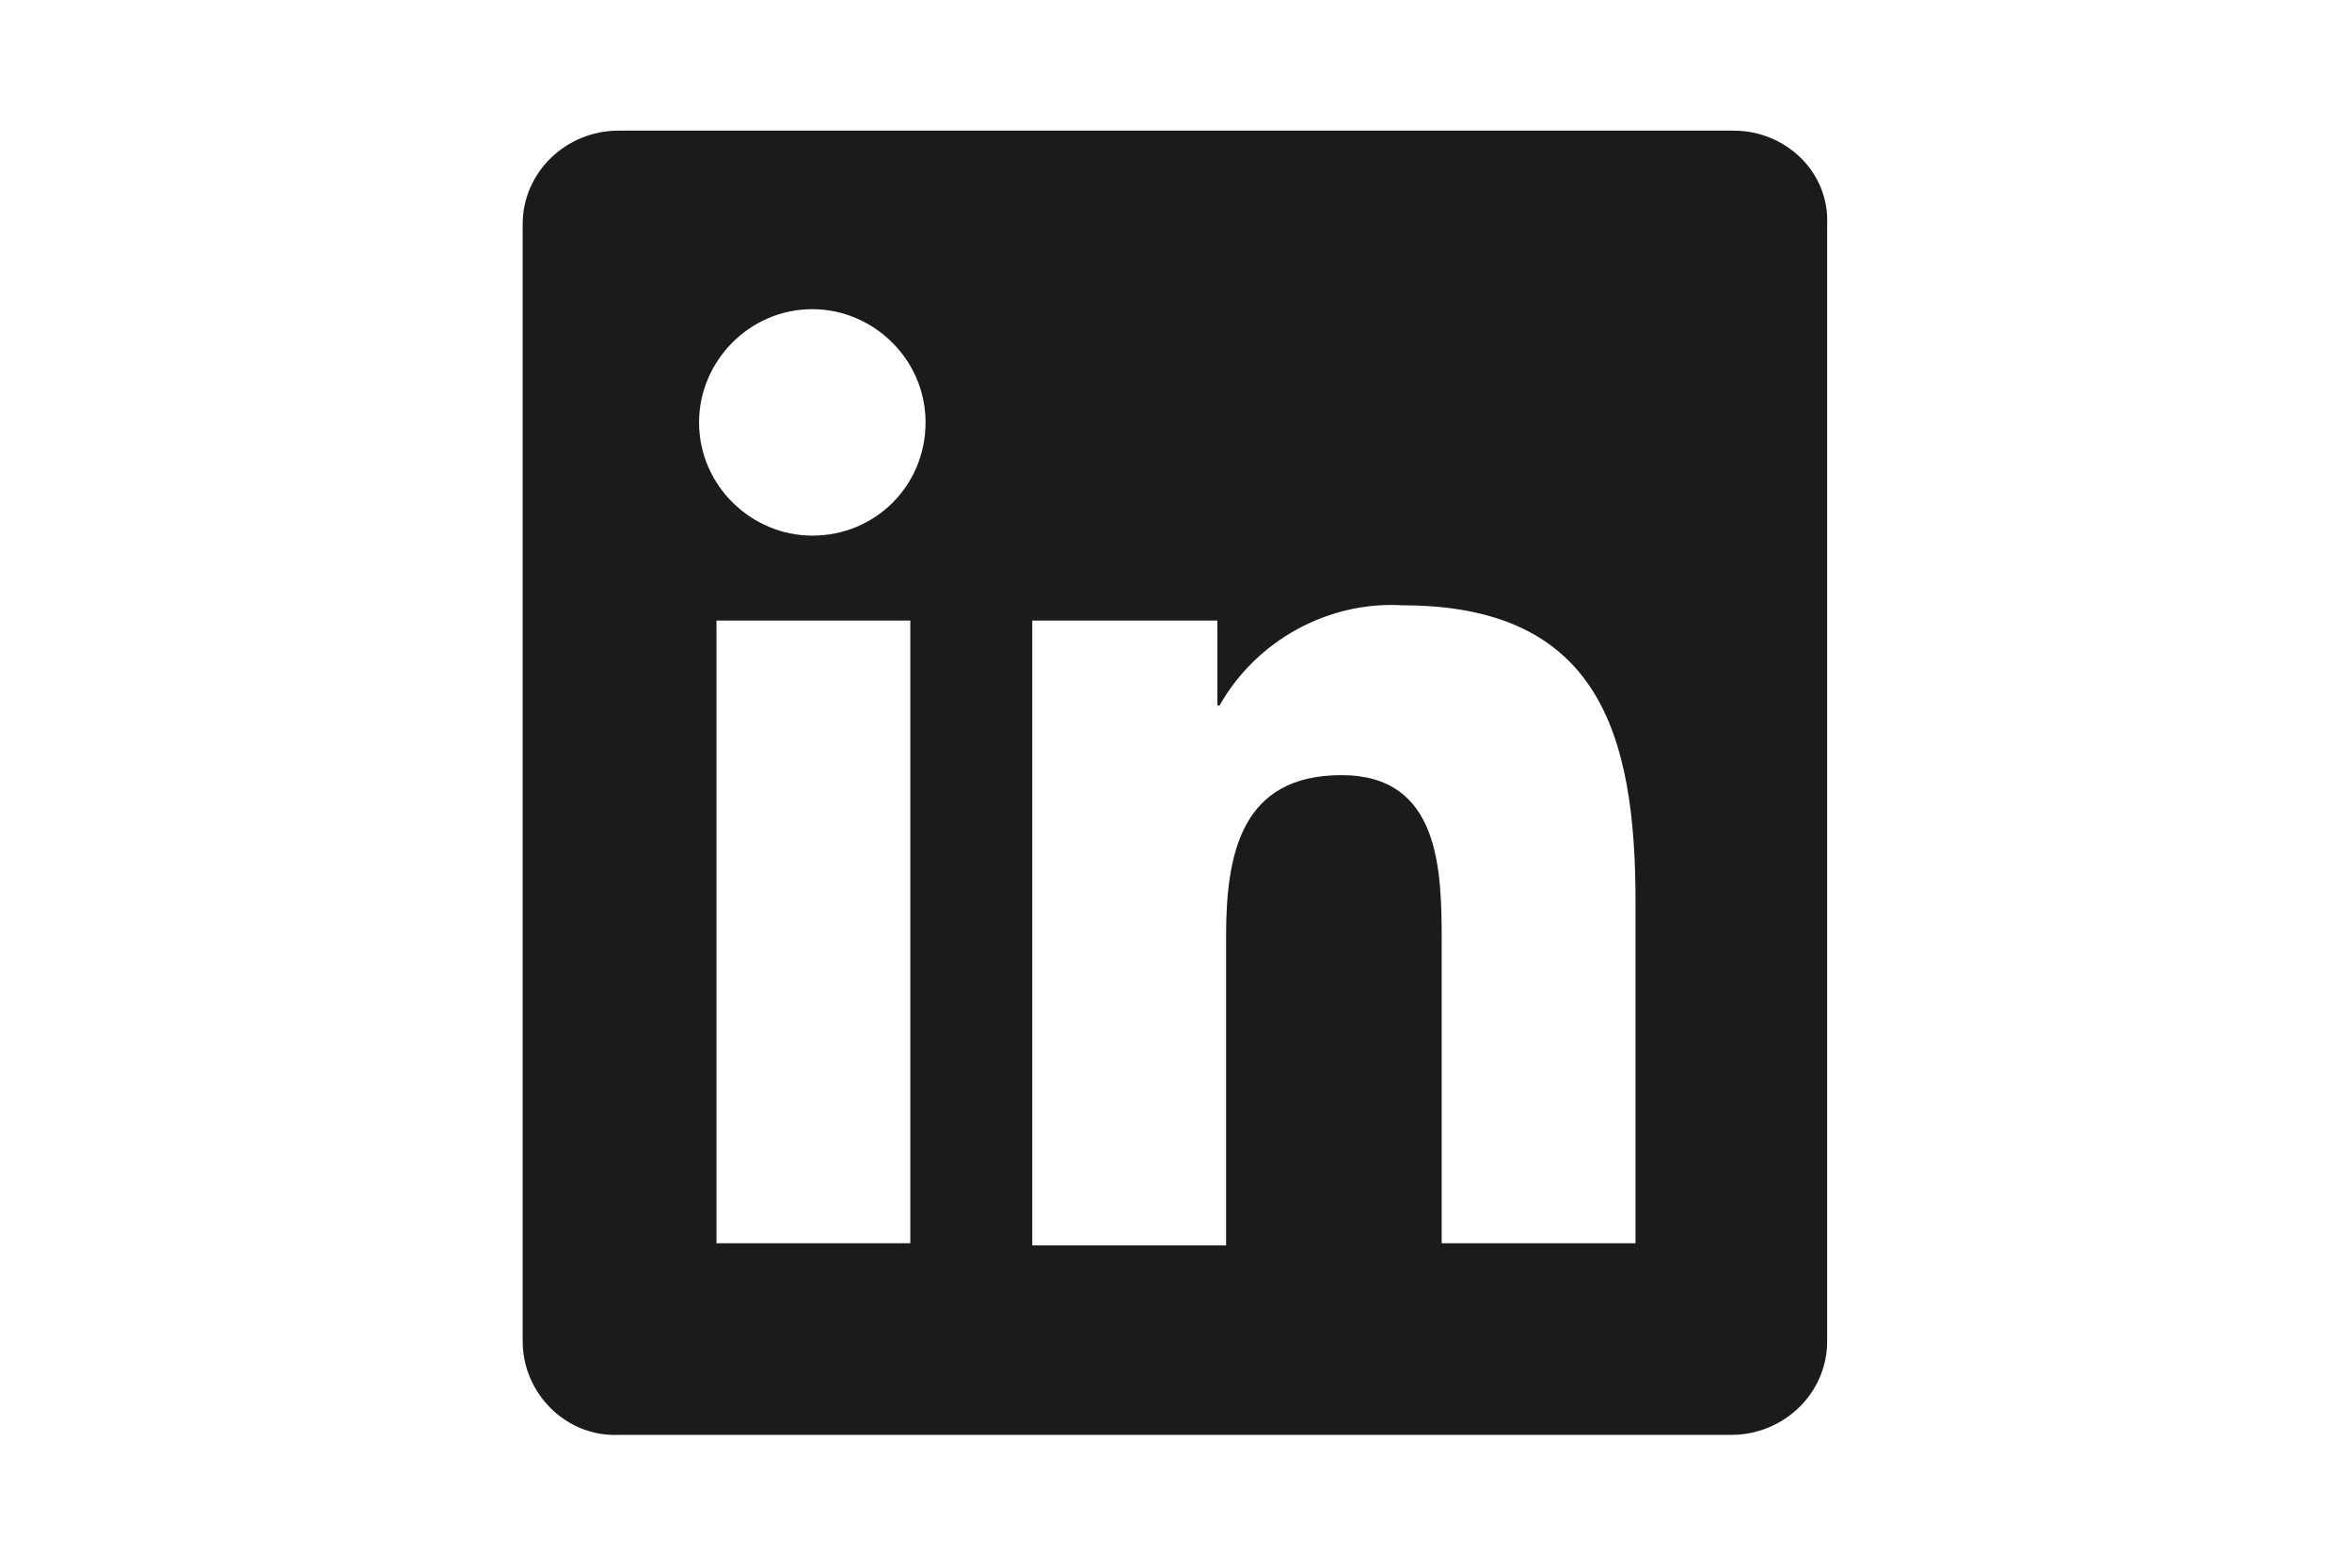
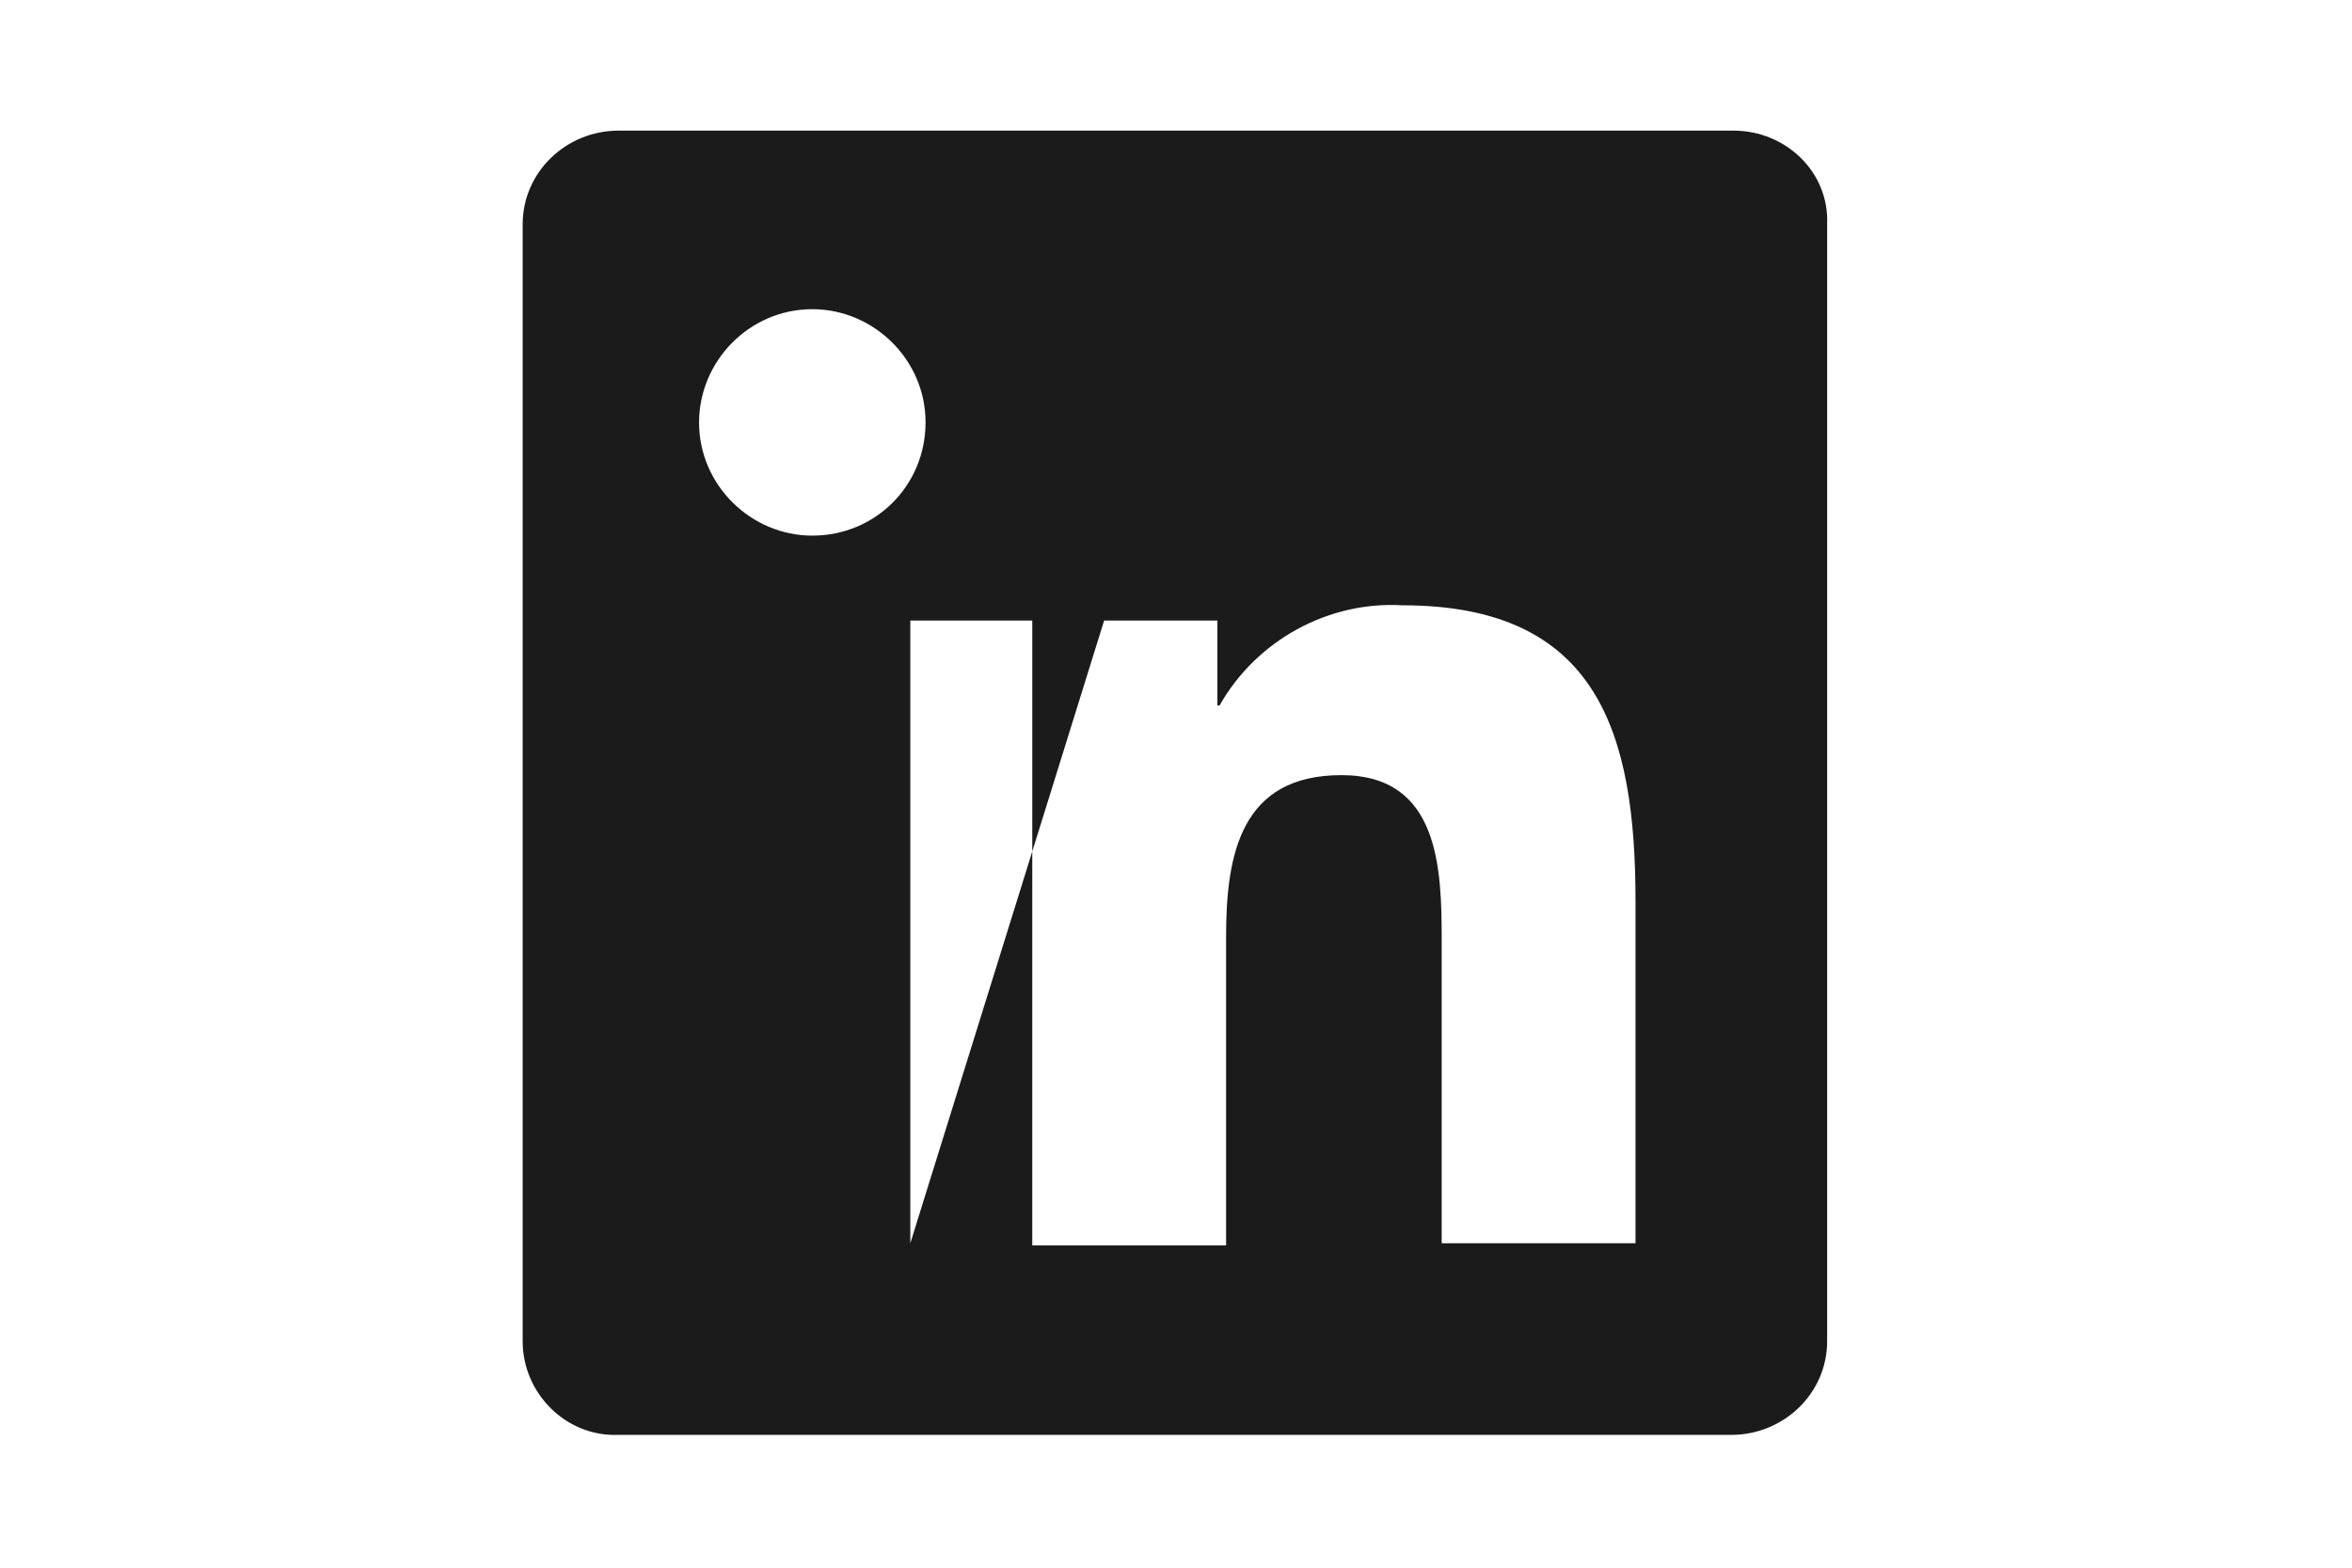
<svg xmlns="http://www.w3.org/2000/svg" version="1.1" id="Layer_1" x="0px" y="0px" viewBox="0 0 108 72" style="enable-background:new 0 0 108 72;" xml:space="preserve">
  <style type="text/css">
	.st0{fill:#1B1B1B;}
</style>
-   <path class="st0" d="M75.1,57.1h-8.9V43.2c0-3.3-0.1-7.6-4.6-7.6c-4.6,0-5.3,3.6-5.3,7.4v14.2h-8.9V28.5h8.5v3.9H56  c1.7-3,5-4.8,8.4-4.6c9,0,10.7,5.9,10.7,13.6V57.1z M37.3,24.6c-2.8,0-5.2-2.3-5.2-5.2c0-2.8,2.3-5.2,5.2-5.2c2.8,0,5.2,2.3,5.2,5.2  l0,0C42.5,22.3,40.2,24.6,37.3,24.6 M41.8,57.1h-8.9V28.5h8.9L41.8,57.1z M79.6,6H28.4C26,6,24,7.9,24,10.3v51.3  c0,2.4,2,4.4,4.4,4.3h51.1c2.4,0,4.4-1.9,4.4-4.3V10.3C84,7.9,82,6,79.6,6" />
+   <path class="st0" d="M75.1,57.1h-8.9V43.2c0-3.3-0.1-7.6-4.6-7.6c-4.6,0-5.3,3.6-5.3,7.4v14.2h-8.9V28.5h8.5v3.9H56  c1.7-3,5-4.8,8.4-4.6c9,0,10.7,5.9,10.7,13.6V57.1z M37.3,24.6c-2.8,0-5.2-2.3-5.2-5.2c0-2.8,2.3-5.2,5.2-5.2c2.8,0,5.2,2.3,5.2,5.2  l0,0C42.5,22.3,40.2,24.6,37.3,24.6 M41.8,57.1V28.5h8.9L41.8,57.1z M79.6,6H28.4C26,6,24,7.9,24,10.3v51.3  c0,2.4,2,4.4,4.4,4.3h51.1c2.4,0,4.4-1.9,4.4-4.3V10.3C84,7.9,82,6,79.6,6" />
</svg>